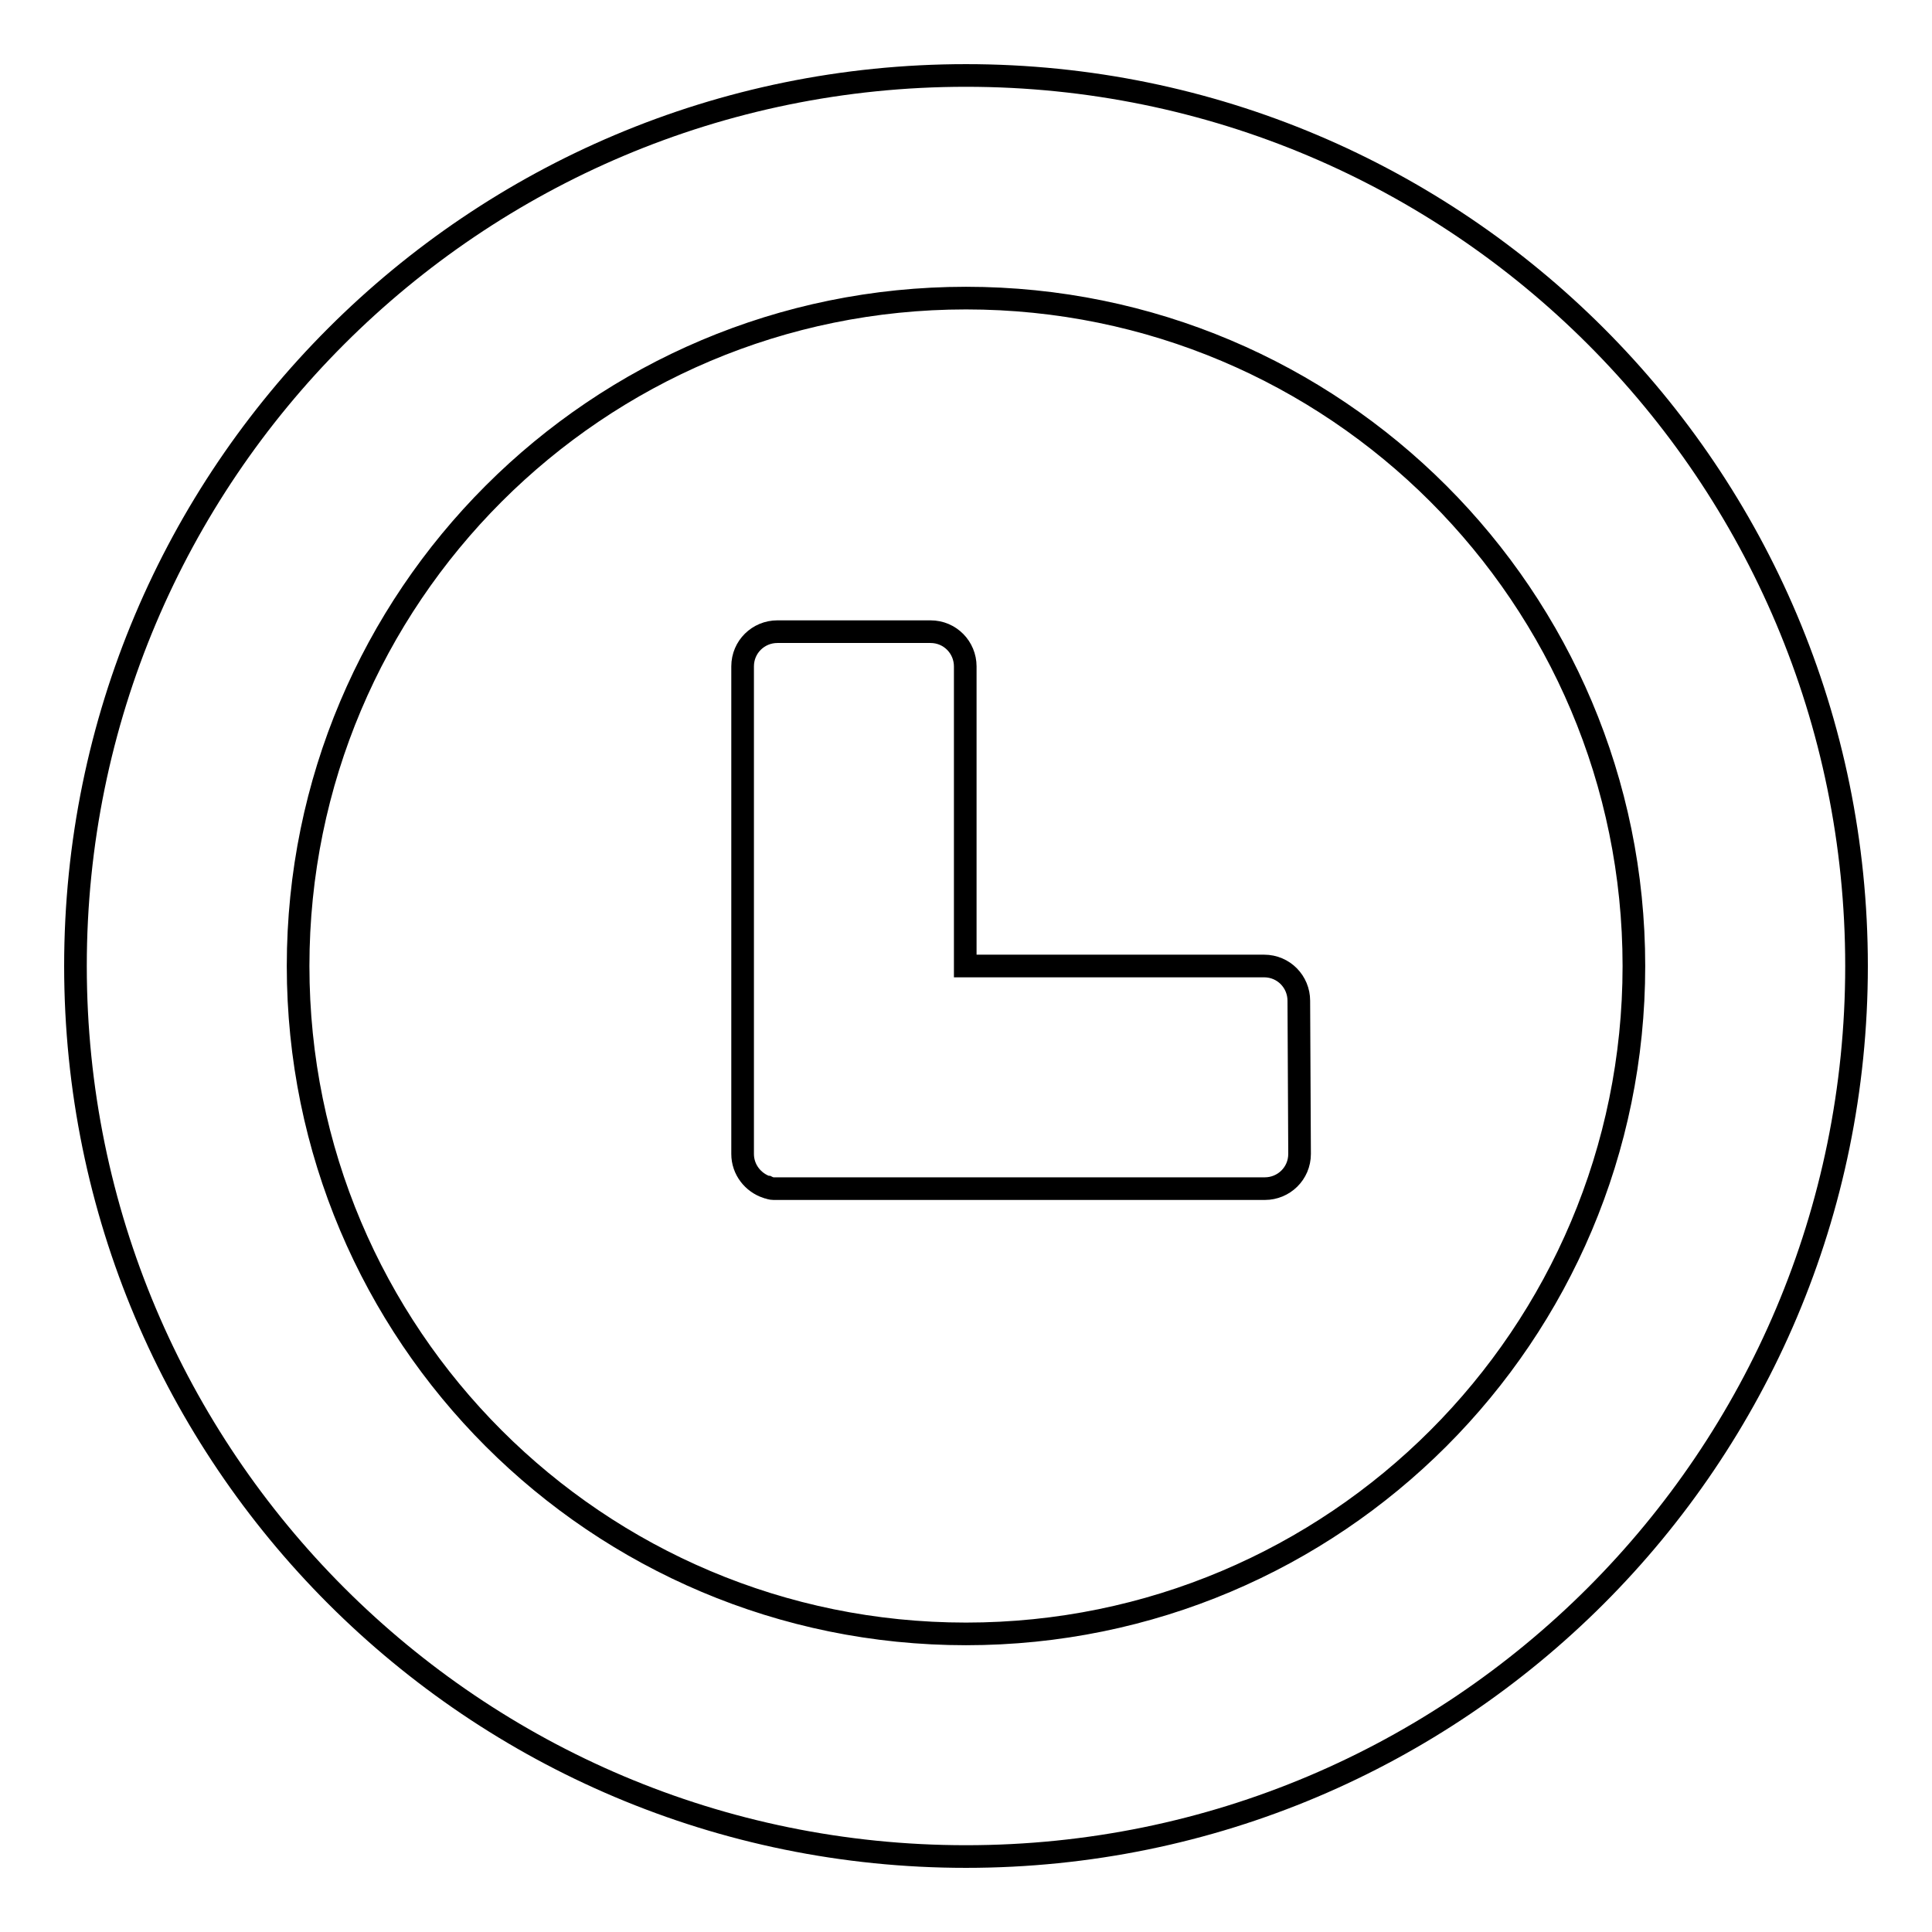
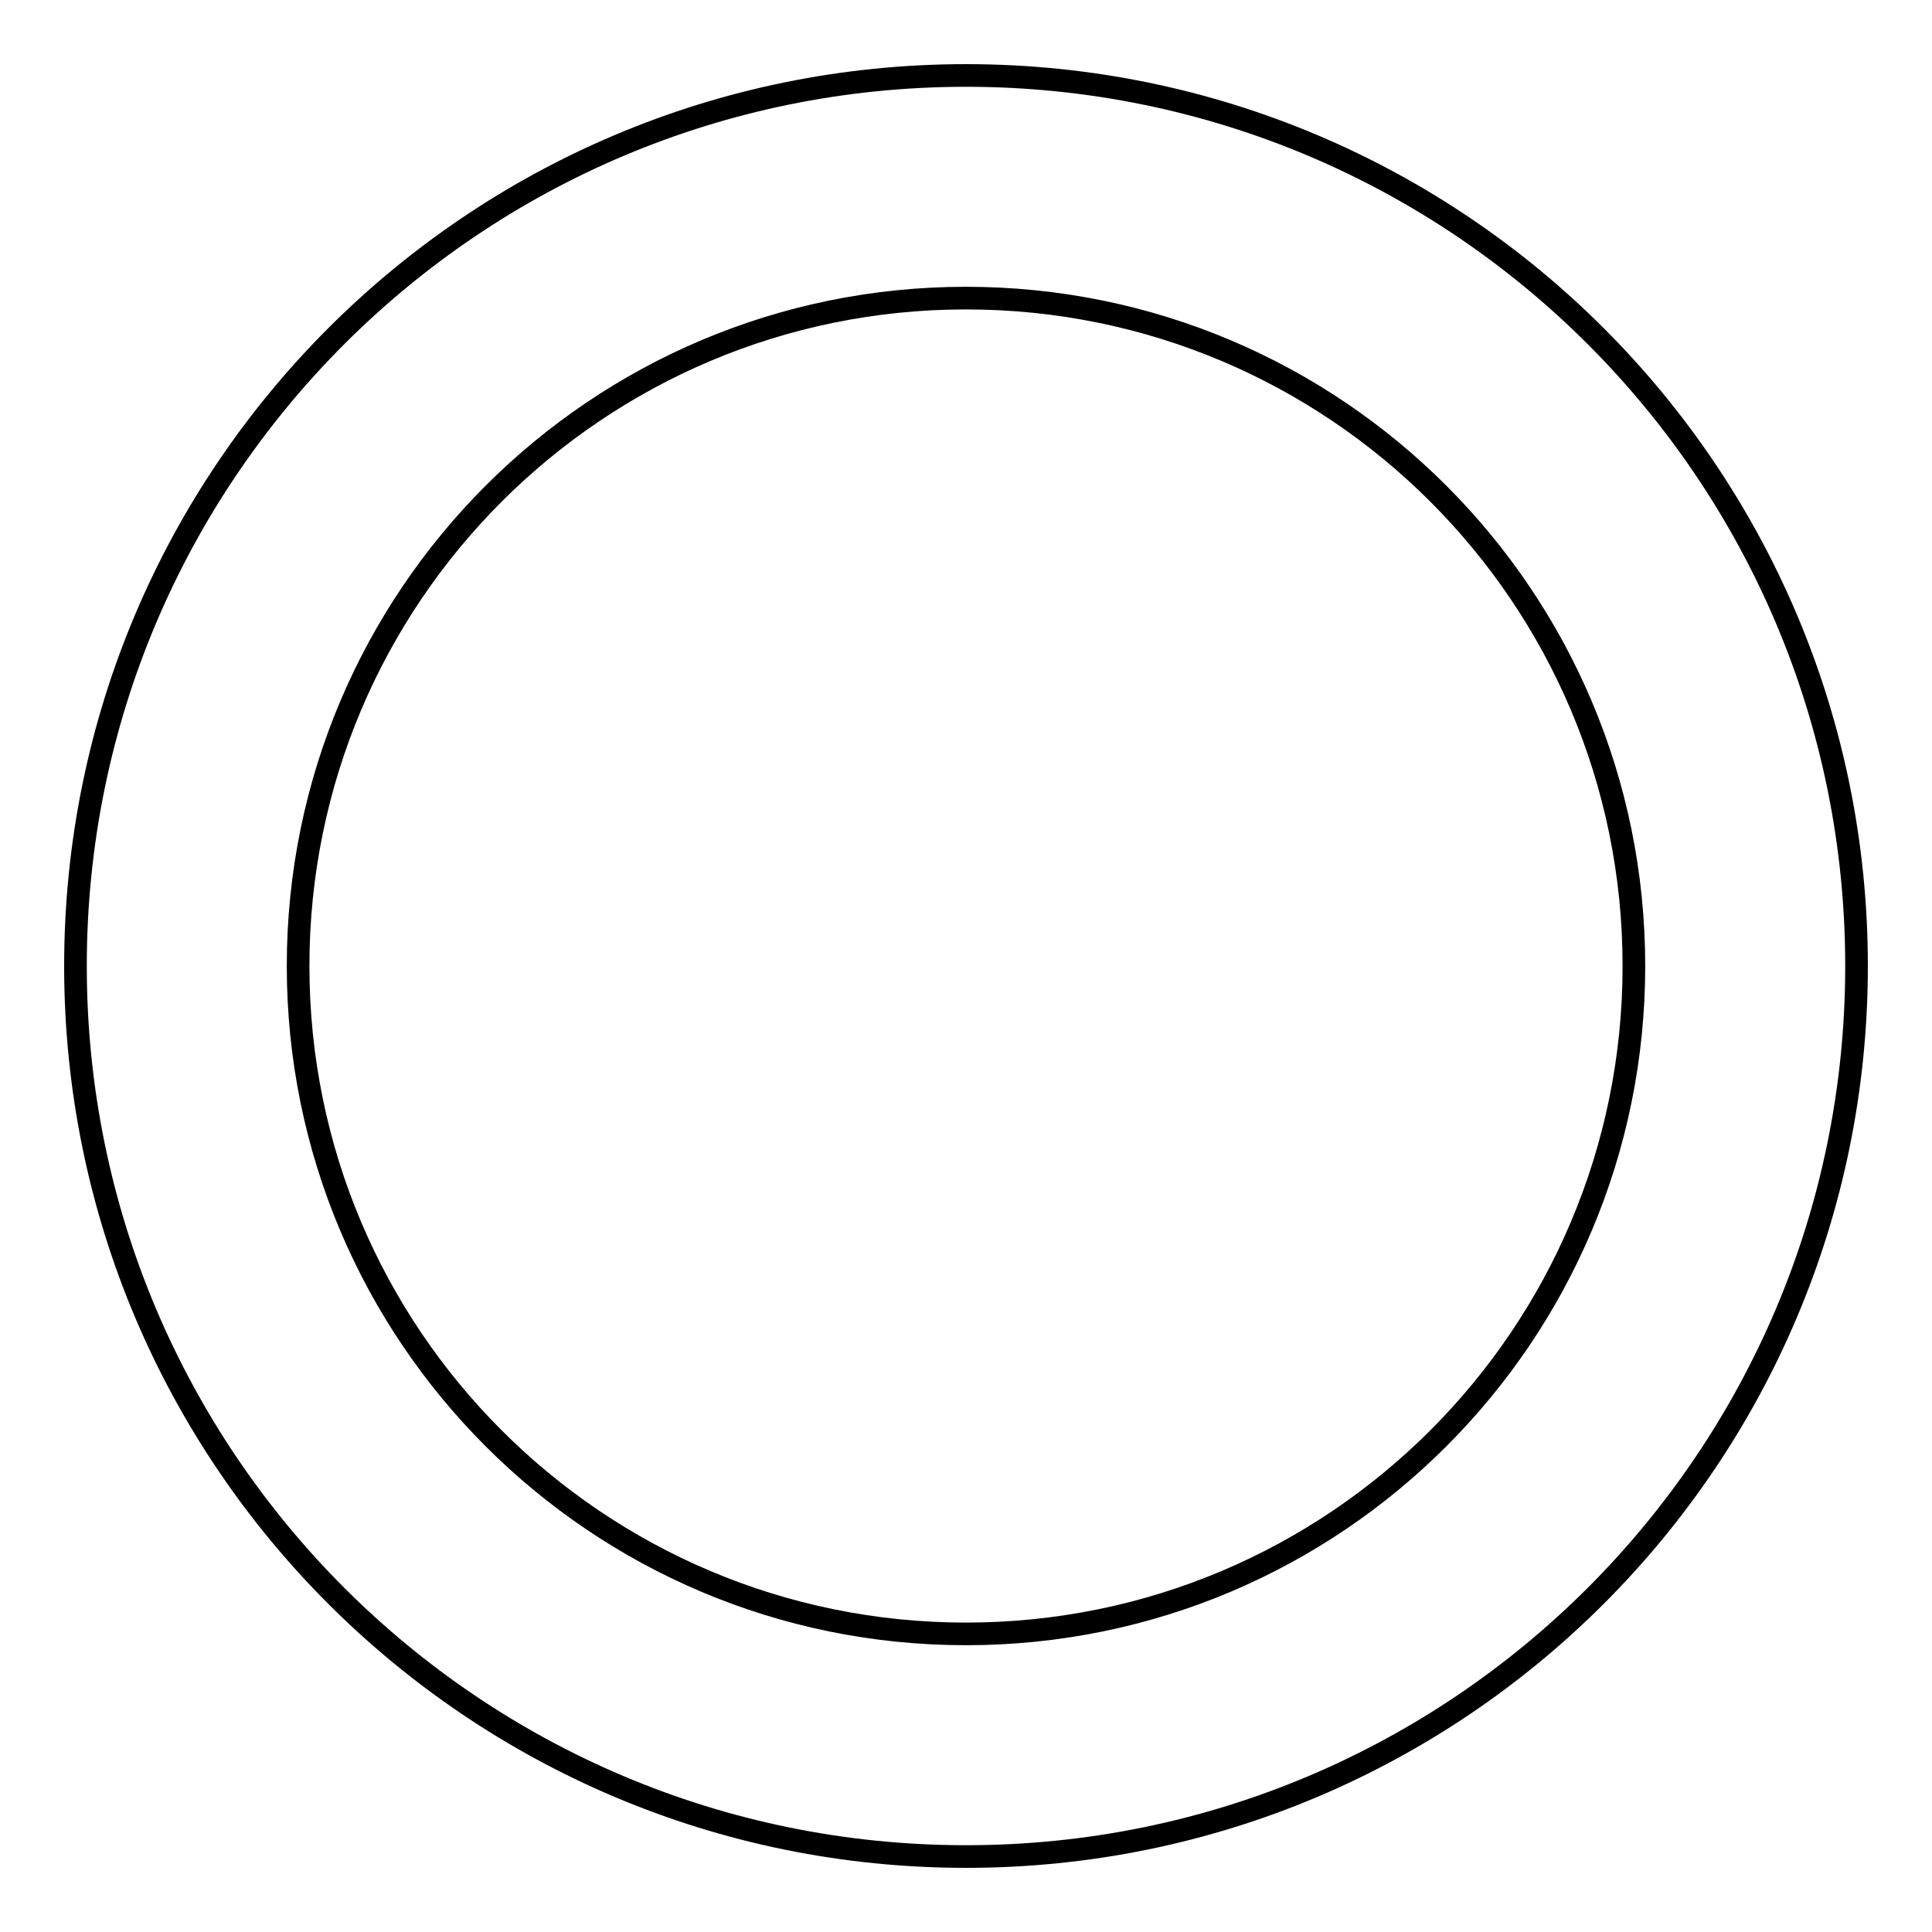
<svg xmlns="http://www.w3.org/2000/svg" version="1.1" x="0px" y="0px" viewBox="0 0 256 256" enable-background="new 0 0 256 256" xml:space="preserve">
  <g>
    <g>
      <path stroke-width="3" fill-opacity="0" stroke="#000000" d="M128,10C62.8,10,10,62.8,10,128c0,65.2,52.8,118,118,118c65.2,0,118-52.8,118-118C246,62.8,193.2,10,128,10z M128,216.5c-48.9,0-88.5-39.6-88.5-88.5c0-48.9,39.6-88.5,88.5-88.5c48.9,0,88.5,39.6,88.5,88.5C216.5,176.9,176.9,216.5,128,216.5z" />
-       <path stroke-width="3" fill-opacity="0" stroke="#000000" d="M172.2,152.9c0,2.6-2.1,4.6-4.6,4.6h-64.5c-0.2,0-0.4,0-0.6,0c-0.3,0-0.6-0.1-0.8-0.2c0,0,0,0-0.1,0c-1.8-0.6-3.2-2.3-3.2-4.4V88.3c0-2.6,2.1-4.6,4.6-4.6h20.3c2.6,0,4.6,2.1,4.6,4.6V128h39.6c2.6,0,4.6,2.1,4.6,4.6L172.2,152.9L172.2,152.9z" />
    </g>
  </g>
</svg>